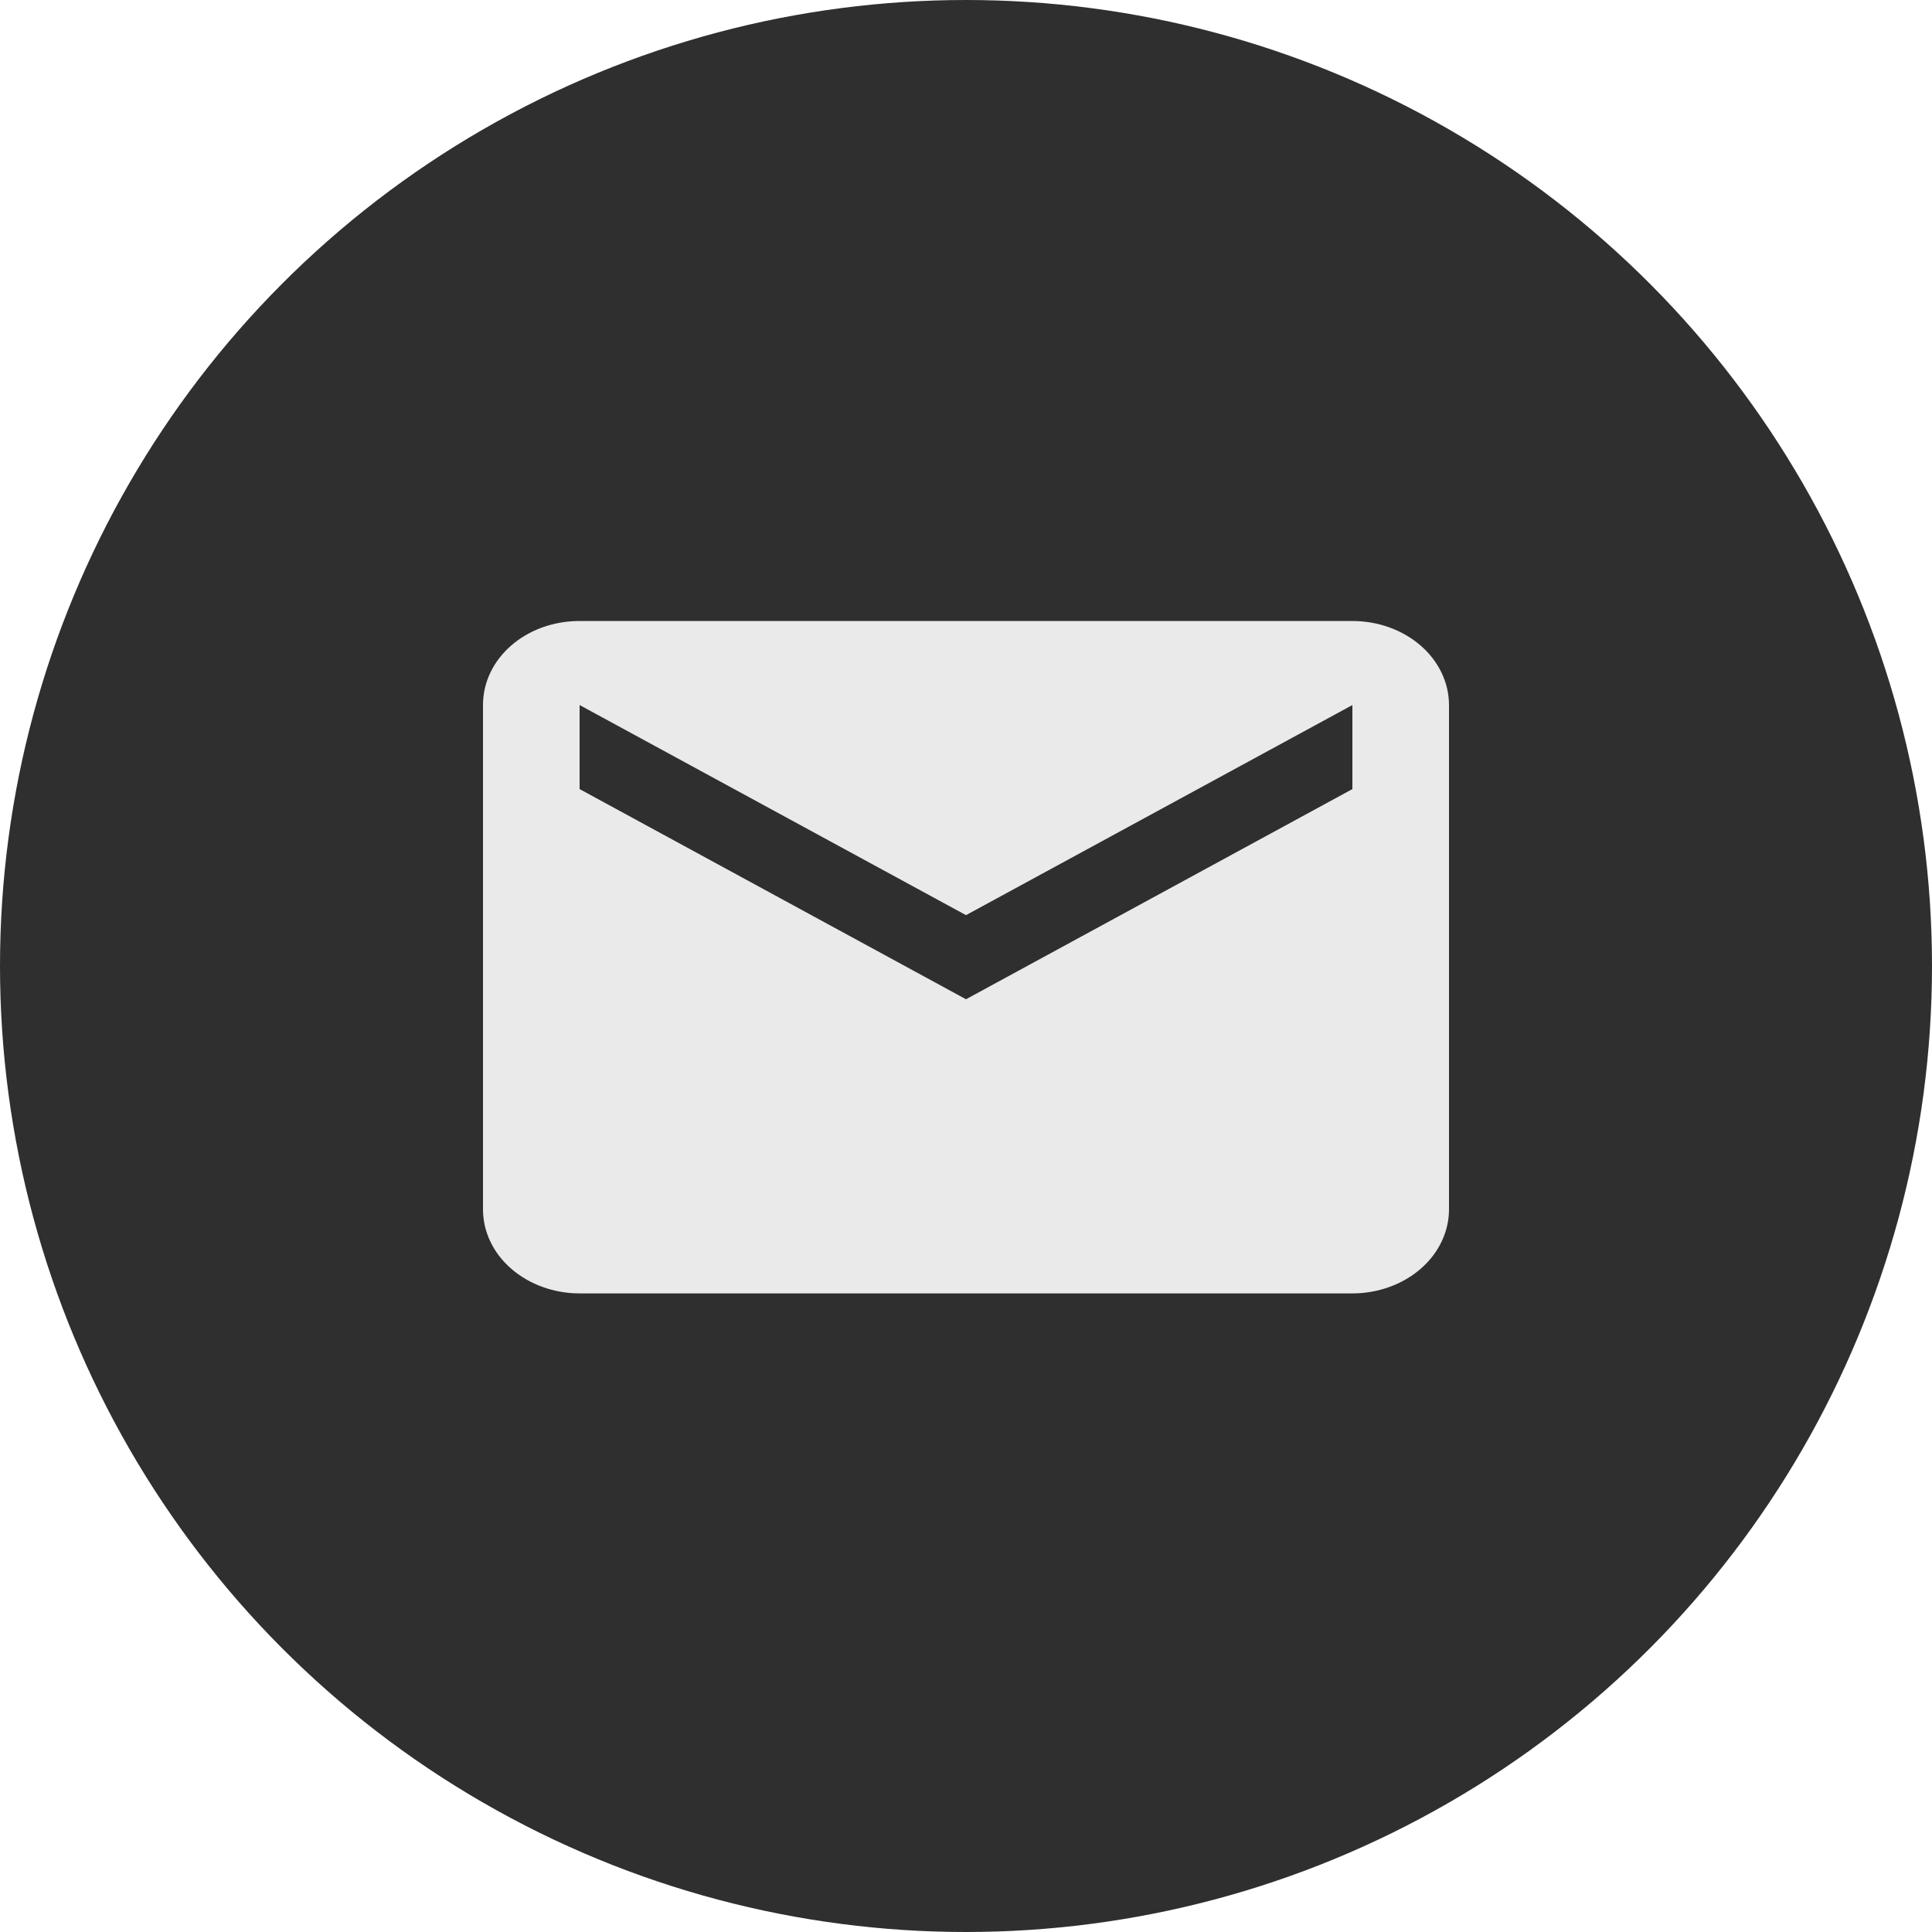
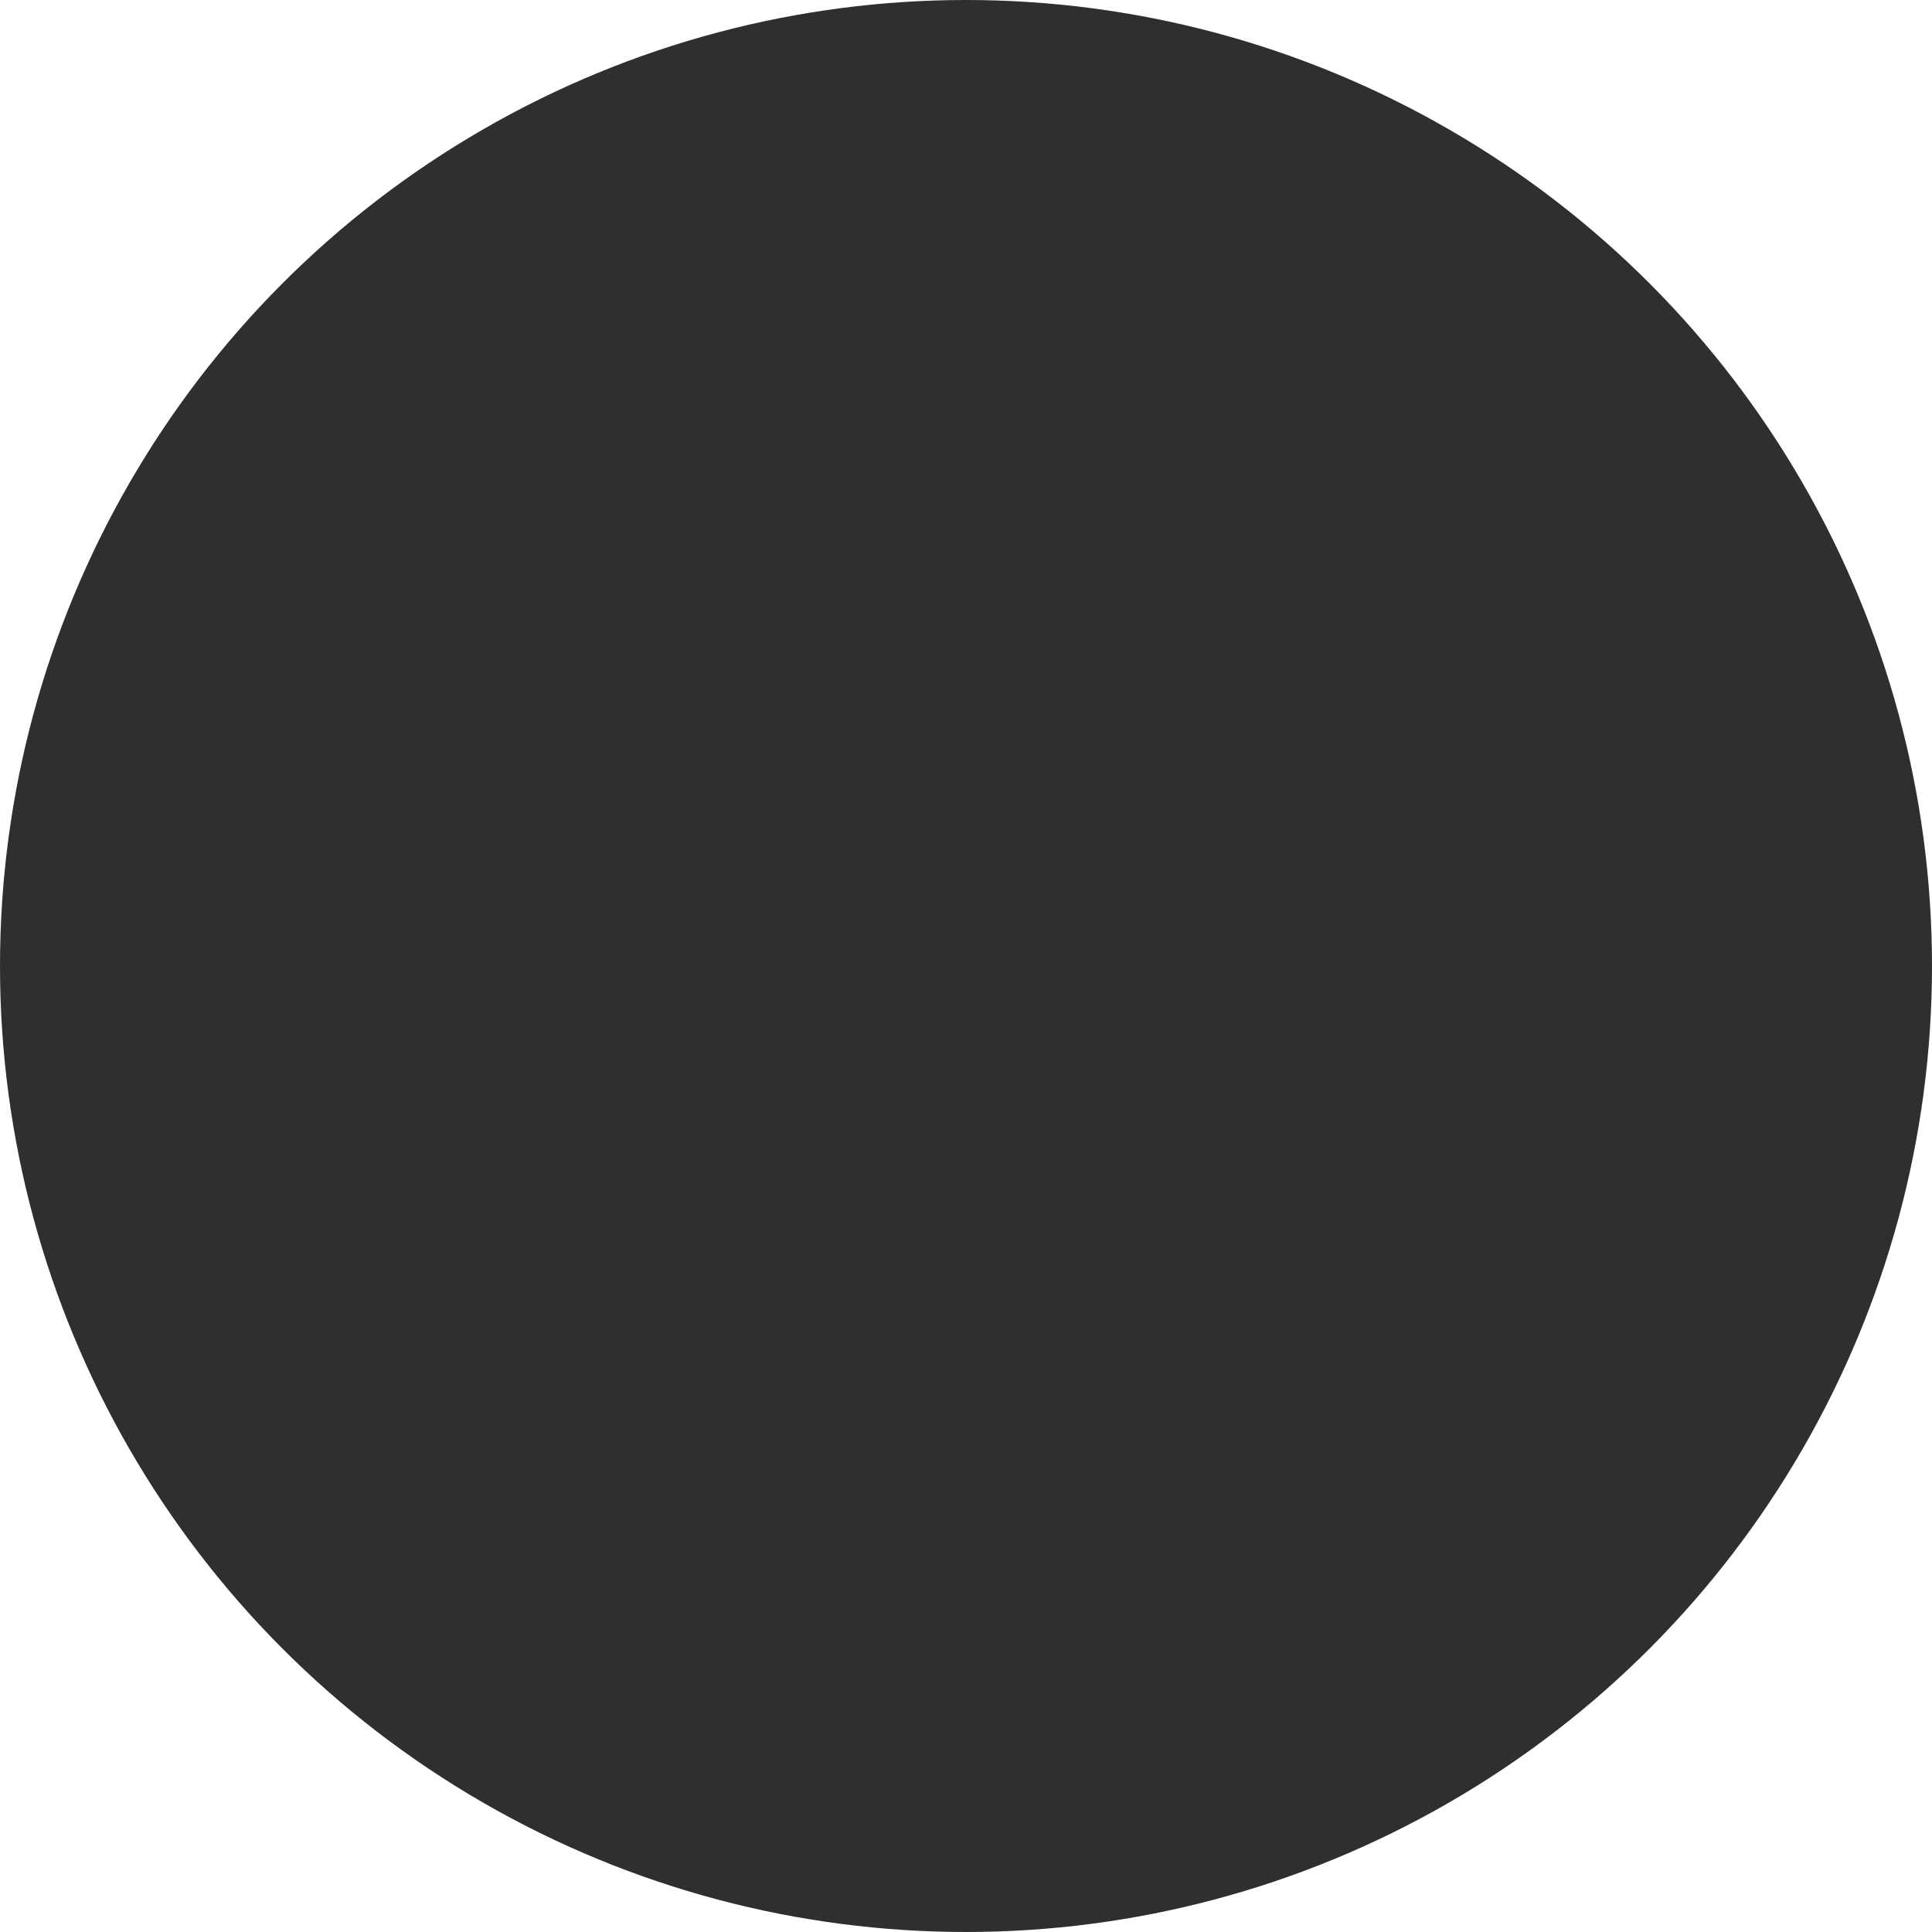
<svg xmlns="http://www.w3.org/2000/svg" width="28" height="28" viewBox="0 0 28 28" fill="none">
  <circle cx="14" cy="14" r="14" fill="#2F2F2F" />
-   <path d="M19.6 11.436L14 14.482L8.4 11.436V10.218L14 13.263L19.6 10.218V11.436ZM19.6 9H8.4C7.623 9 7 9.542 7 10.218V17.527C7 17.85 7.147 18.16 7.41 18.388C7.673 18.616 8.029 18.745 8.4 18.745H19.6C19.971 18.745 20.327 18.616 20.59 18.388C20.852 18.16 21 17.85 21 17.527V10.218C21 9.895 20.852 9.585 20.59 9.357C20.327 9.128 19.971 9 19.6 9Z" fill="#EAEAEA" />
</svg>